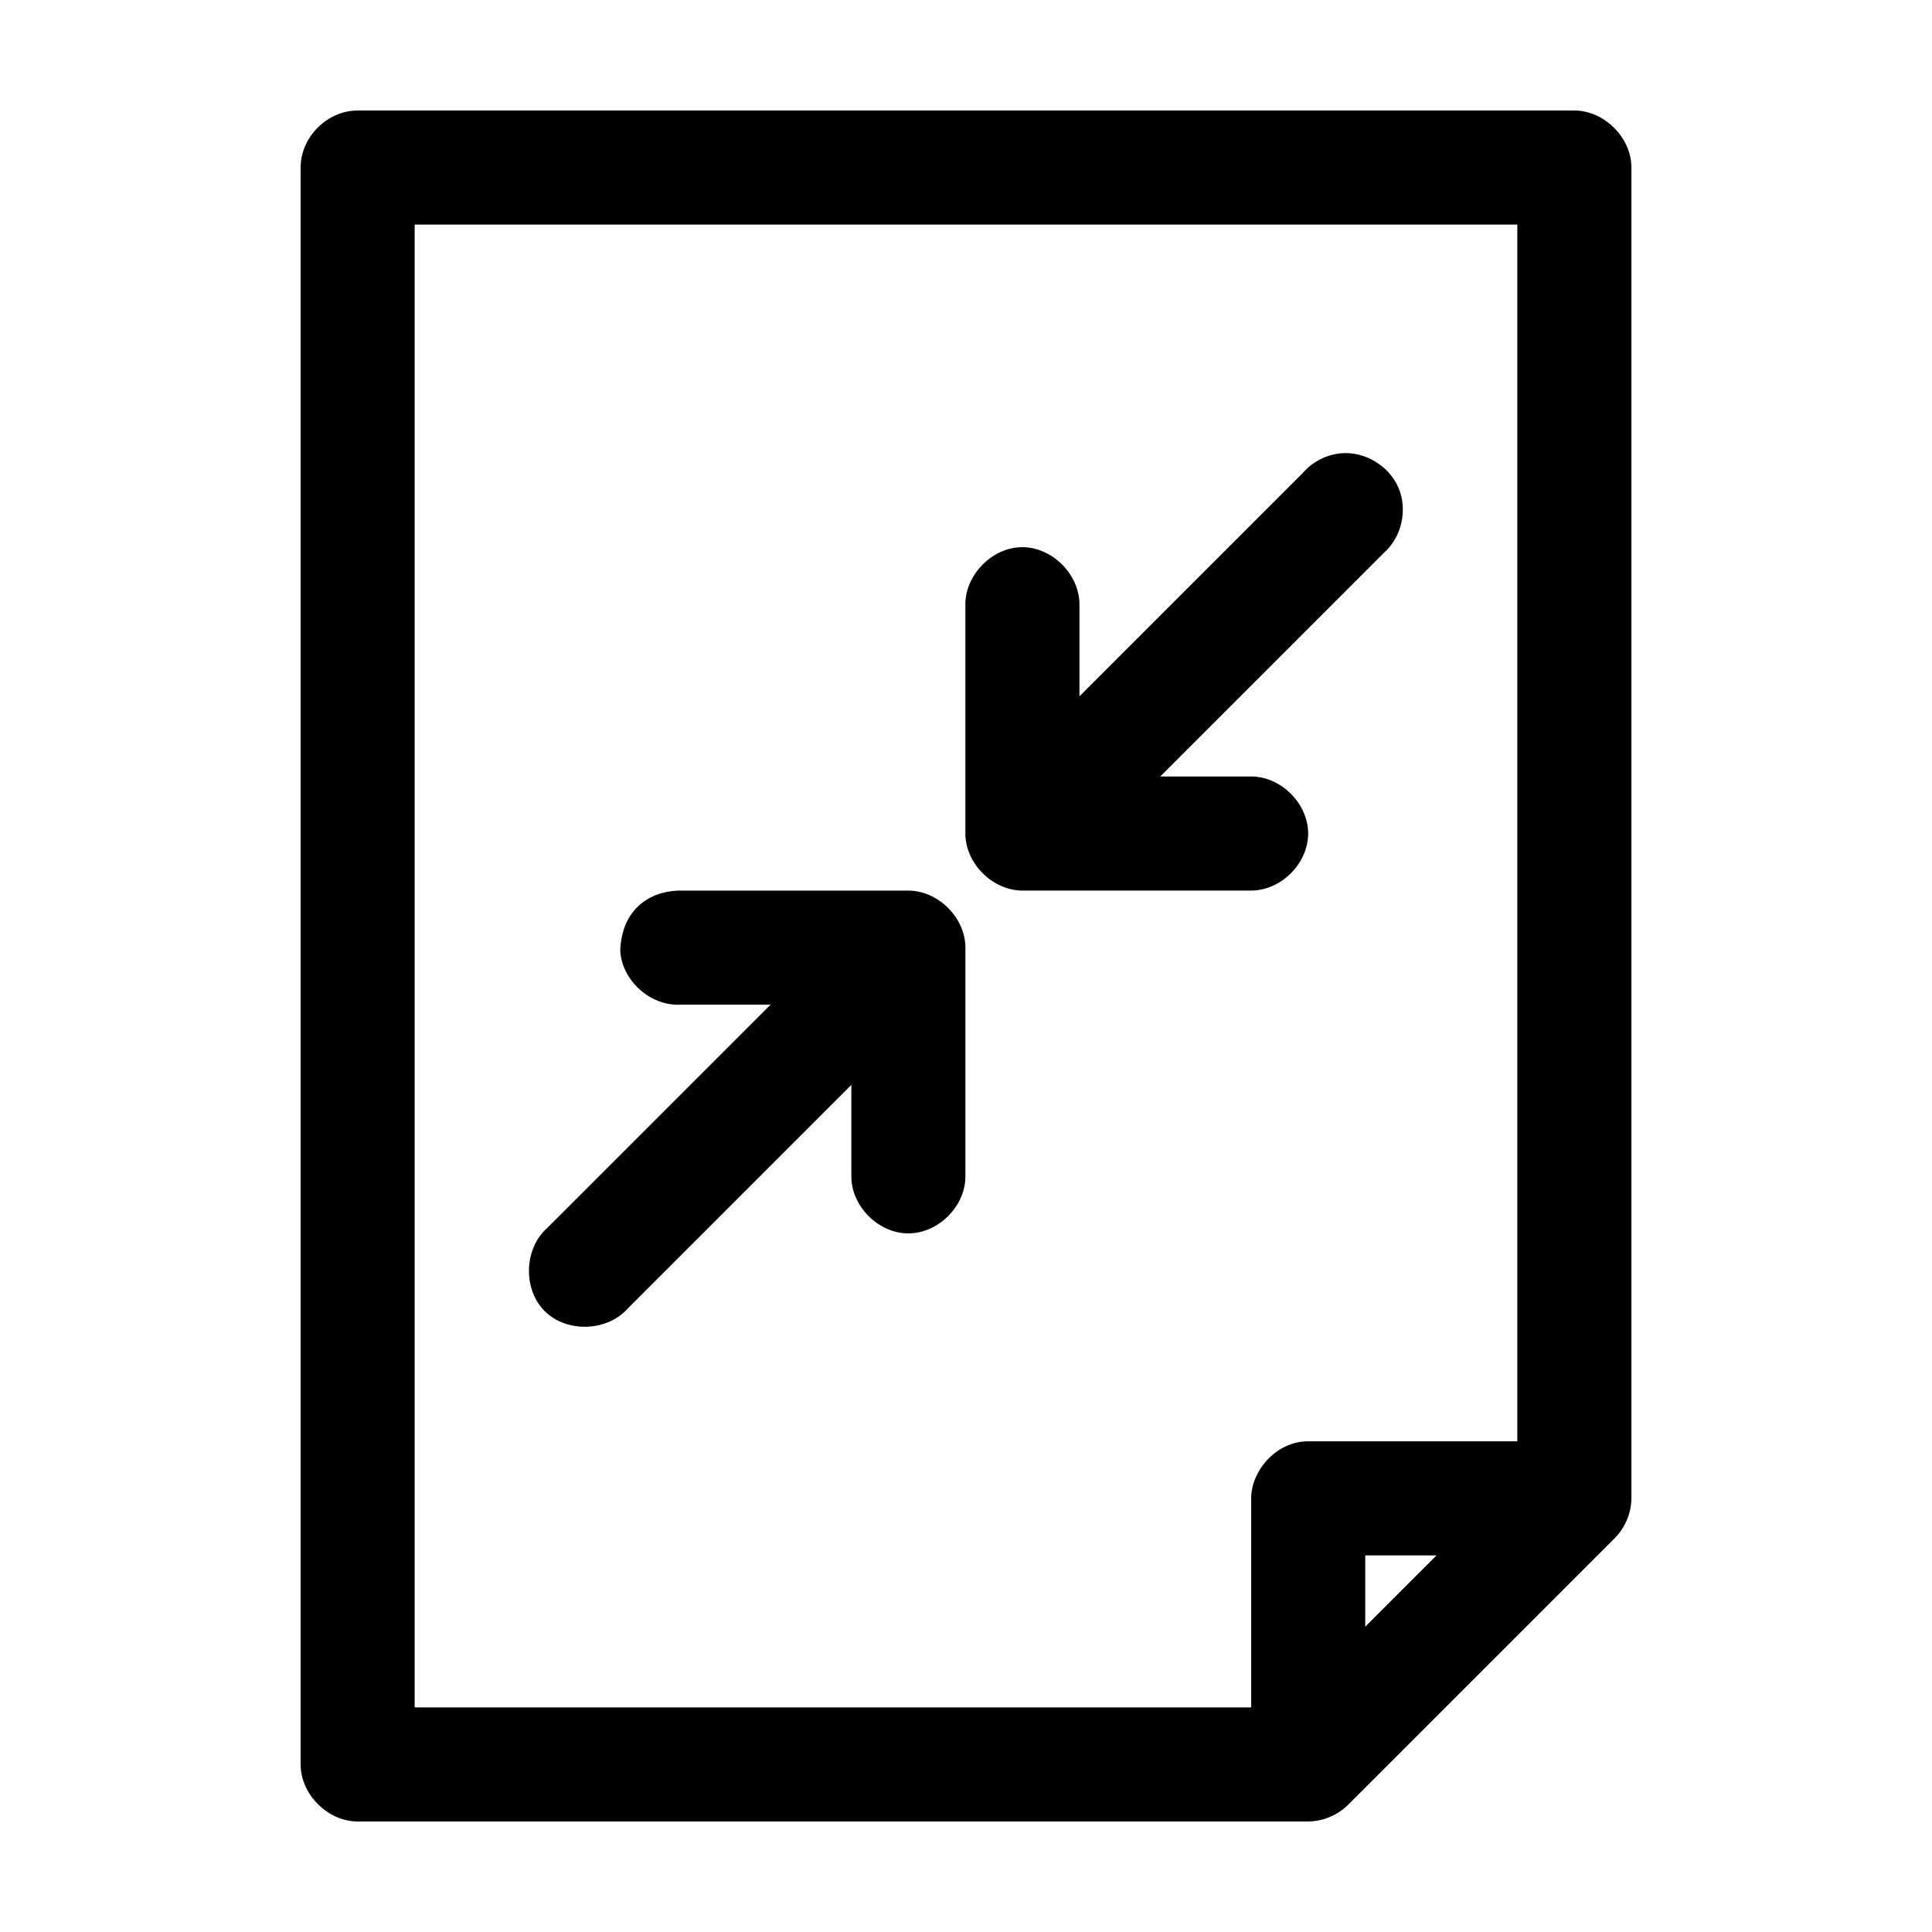
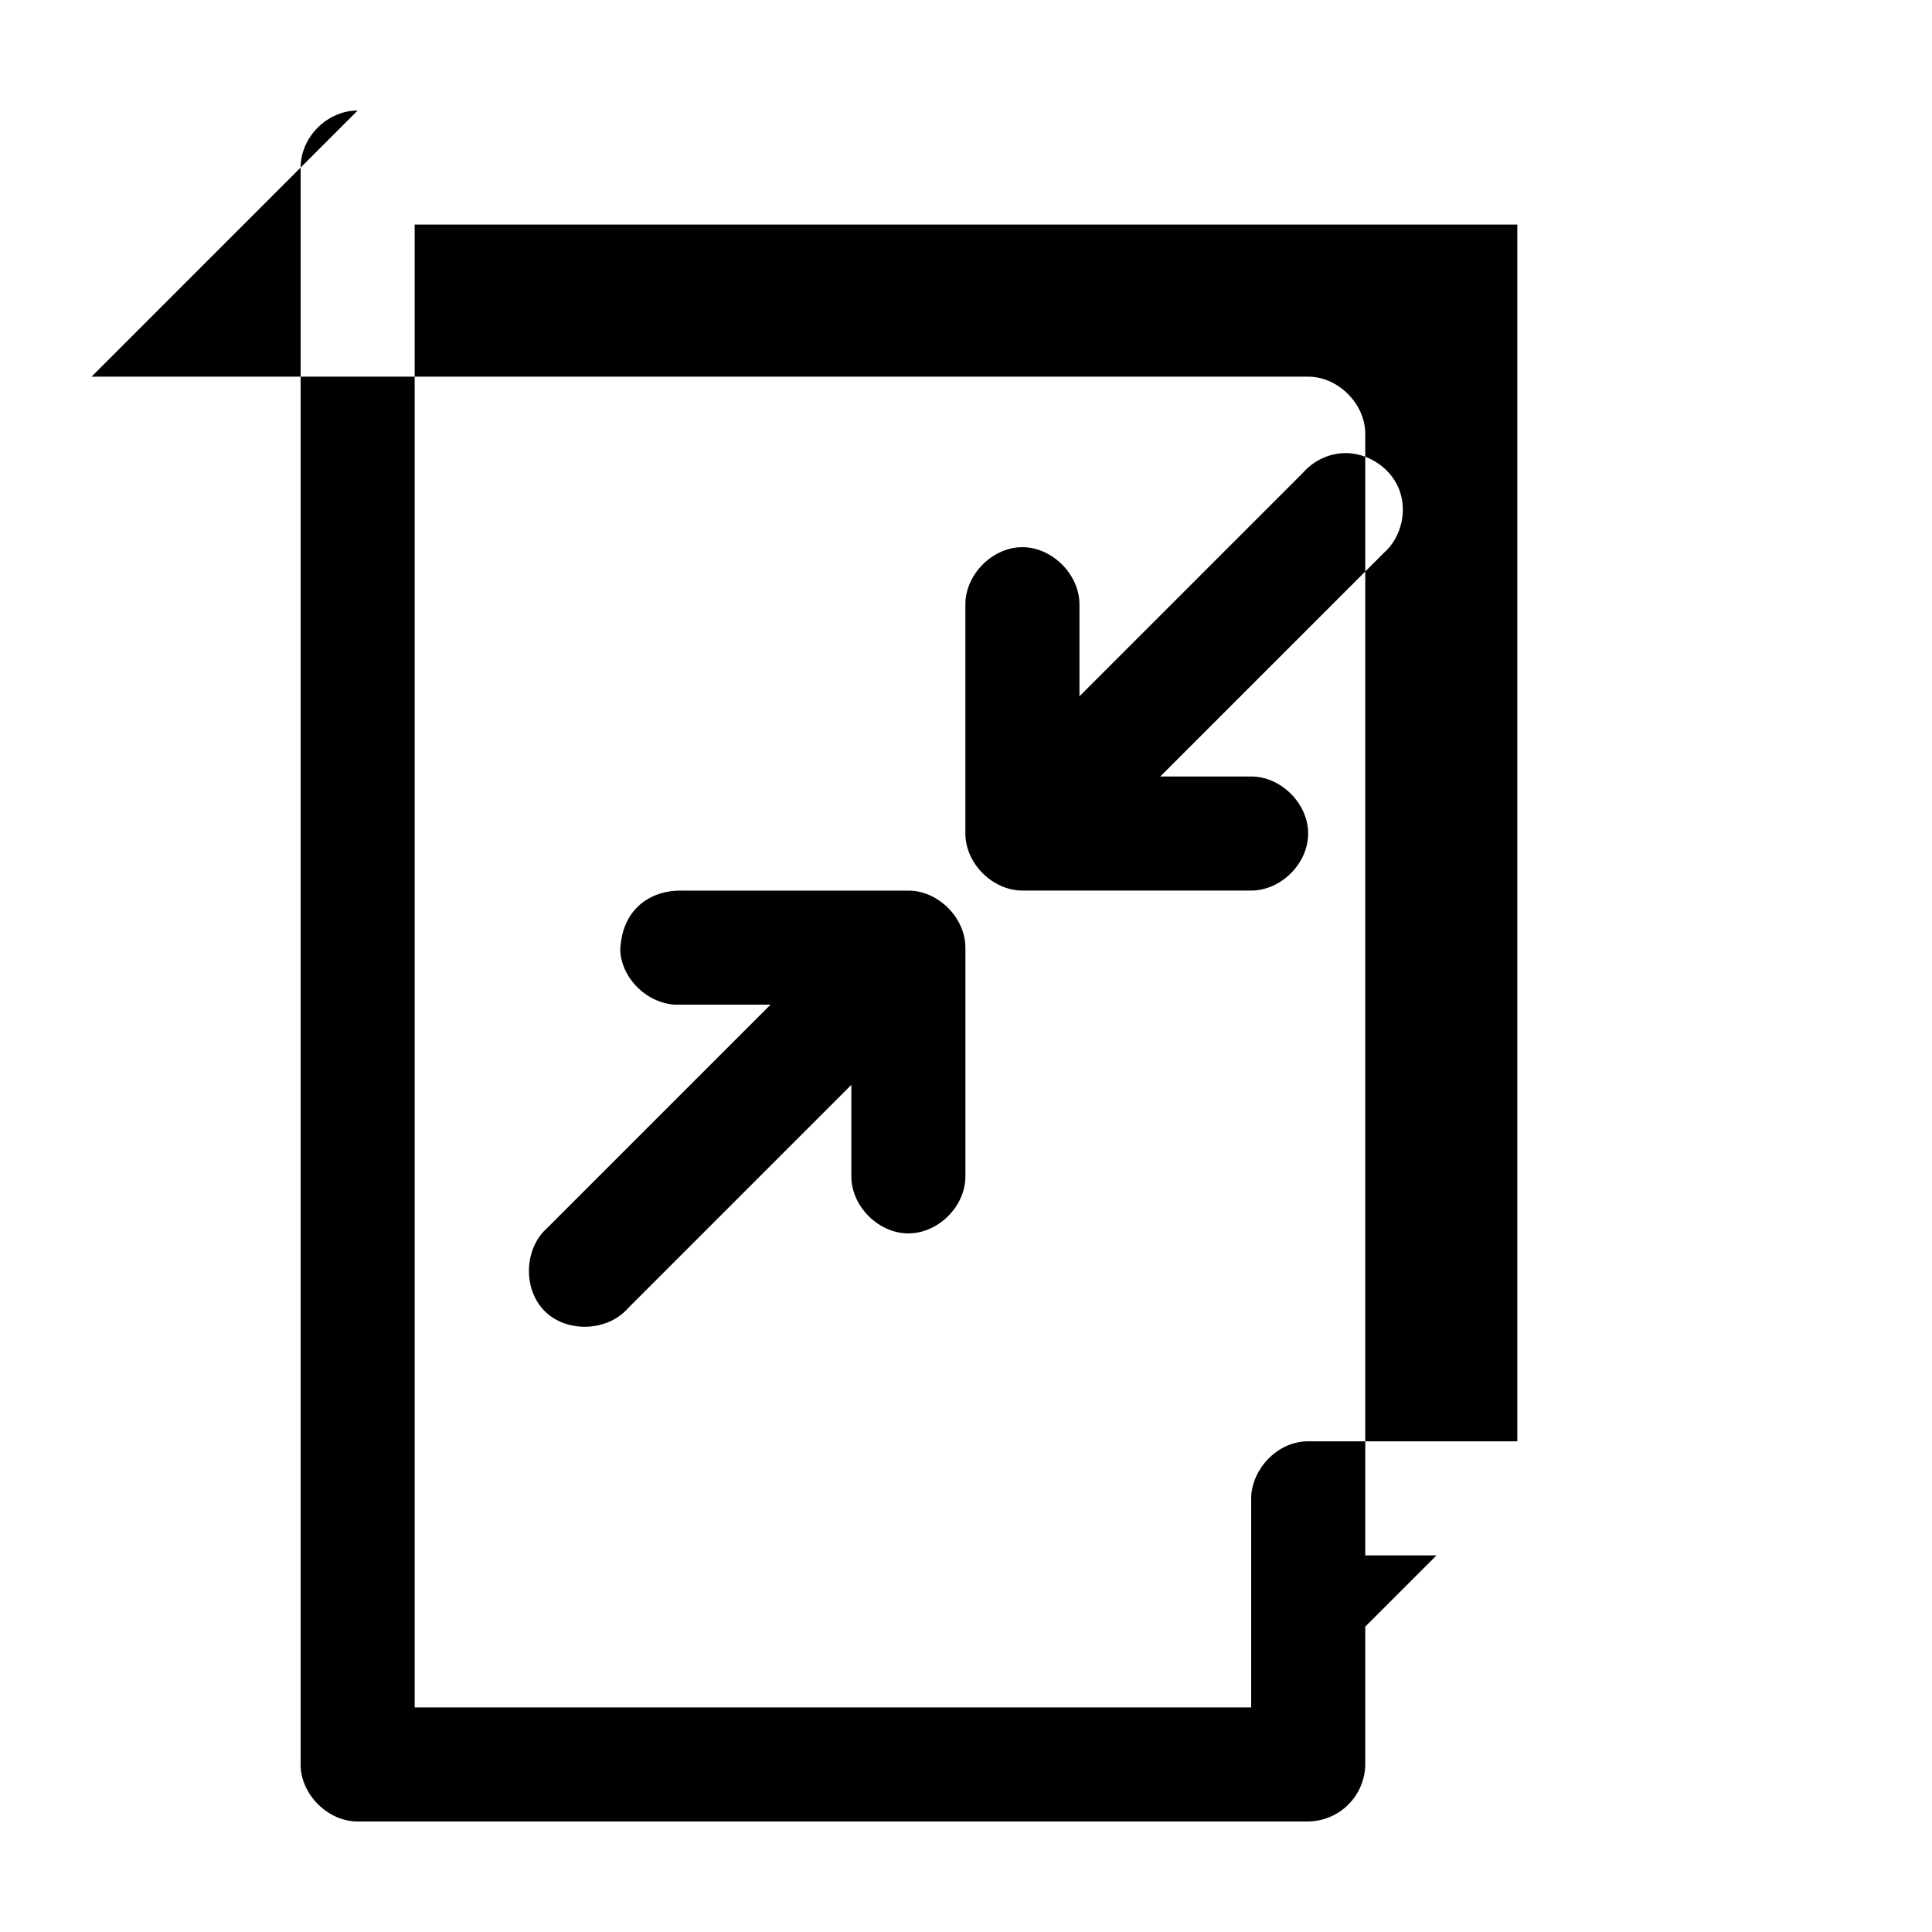
<svg xmlns="http://www.w3.org/2000/svg" fill="#000000" width="800px" height="800px" version="1.1" viewBox="144 144 512 512">
-   <path d="m238.78 173.29c-8.086 0-15.105 7.055-15.113 15.113v423.2c0 7.914 7.199 15.113 15.113 15.113h251.91c3.981-0.051 7.926-1.715 10.707-4.566l70.535-70.535c2.758-2.769 4.379-6.641 4.41-10.547v-352.67c0-7.914-7.199-15.113-15.113-15.113h-322.44zm15.113 30.23h292.21v322.44h-55.418c-8.613 0-15.117 7.938-15.113 15.113v55.418h-221.68v-392.97zm245.45 60.613c-3.859 0.352-7.551 2.258-10.078 5.195l-59.199 59.199v-24.09c0.168-8.07-7.199-15.516-15.273-15.43-7.969 0.082-15.121 7.461-14.957 15.43v60.457c0 7.914 7.199 15.113 15.113 15.113h60.457c7.984 0.109 15.27-7.129 15.27-15.113s-7.285-15.227-15.27-15.113h-23.93l59.199-59.199c4.785-4.168 6.434-11.484 3.938-17.316-2.5-5.832-8.953-9.723-15.27-9.133zm-175.07 115.88c-8.453 0.07-15.539 5.293-15.902 15.902 0.414 7.914 7.988 14.742 15.902 14.328h23.93l-59.199 59.199c-6.164 5.461-6.477 16.238-0.629 22.043 5.844 5.801 16.625 5.418 22.043-0.785l59.199-59.199v24.09c-0.109 7.984 7.129 15.273 15.113 15.273 7.984 0 15.227-7.285 15.113-15.273v-60.457c0-7.914-7.199-15.113-15.113-15.113h-60.457zm181.53 176.18h18.895l-18.895 18.895z" />
+   <path d="m238.78 173.29c-8.086 0-15.105 7.055-15.113 15.113v423.2c0 7.914 7.199 15.113 15.113 15.113h251.91c3.981-0.051 7.926-1.715 10.707-4.566c2.758-2.769 4.379-6.641 4.41-10.547v-352.67c0-7.914-7.199-15.113-15.113-15.113h-322.44zm15.113 30.23h292.21v322.44h-55.418c-8.613 0-15.117 7.938-15.113 15.113v55.418h-221.68v-392.97zm245.45 60.613c-3.859 0.352-7.551 2.258-10.078 5.195l-59.199 59.199v-24.09c0.168-8.07-7.199-15.516-15.273-15.43-7.969 0.082-15.121 7.461-14.957 15.43v60.457c0 7.914 7.199 15.113 15.113 15.113h60.457c7.984 0.109 15.27-7.129 15.27-15.113s-7.285-15.227-15.27-15.113h-23.93l59.199-59.199c4.785-4.168 6.434-11.484 3.938-17.316-2.5-5.832-8.953-9.723-15.27-9.133zm-175.07 115.88c-8.453 0.07-15.539 5.293-15.902 15.902 0.414 7.914 7.988 14.742 15.902 14.328h23.93l-59.199 59.199c-6.164 5.461-6.477 16.238-0.629 22.043 5.844 5.801 16.625 5.418 22.043-0.785l59.199-59.199v24.09c-0.109 7.984 7.129 15.273 15.113 15.273 7.984 0 15.227-7.285 15.113-15.273v-60.457c0-7.914-7.199-15.113-15.113-15.113h-60.457zm181.53 176.18h18.895l-18.895 18.895z" />
</svg>